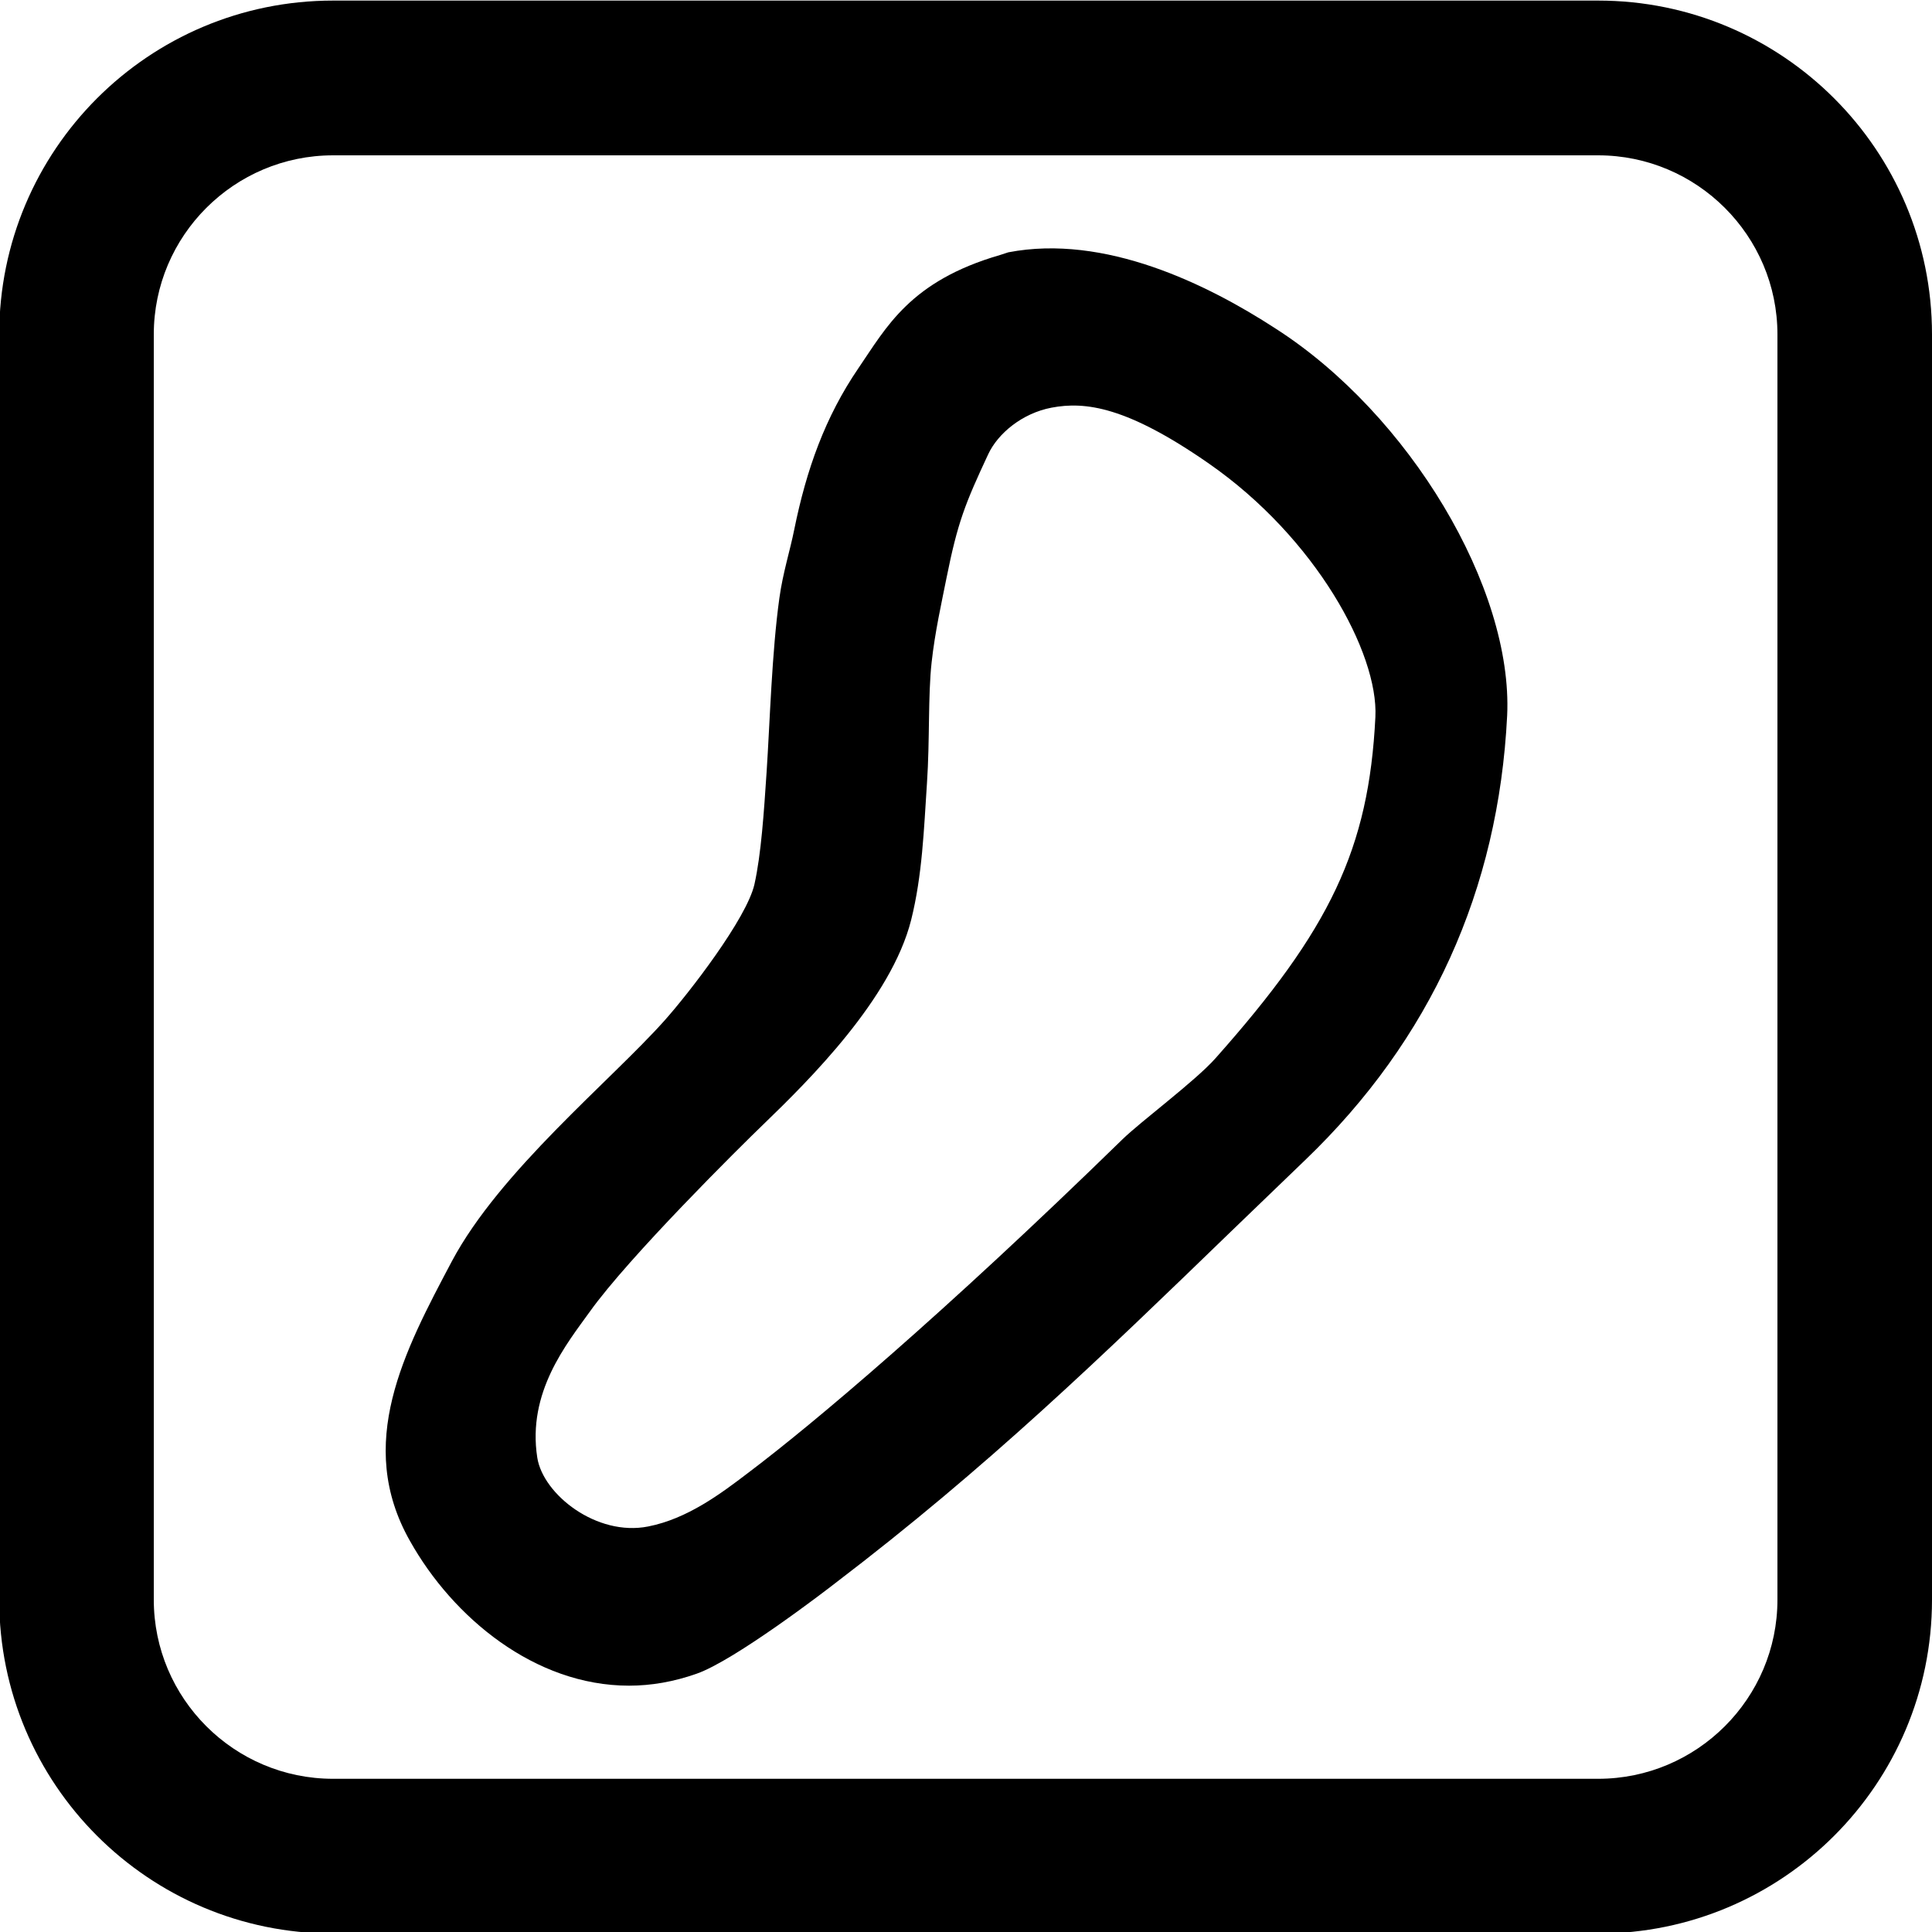
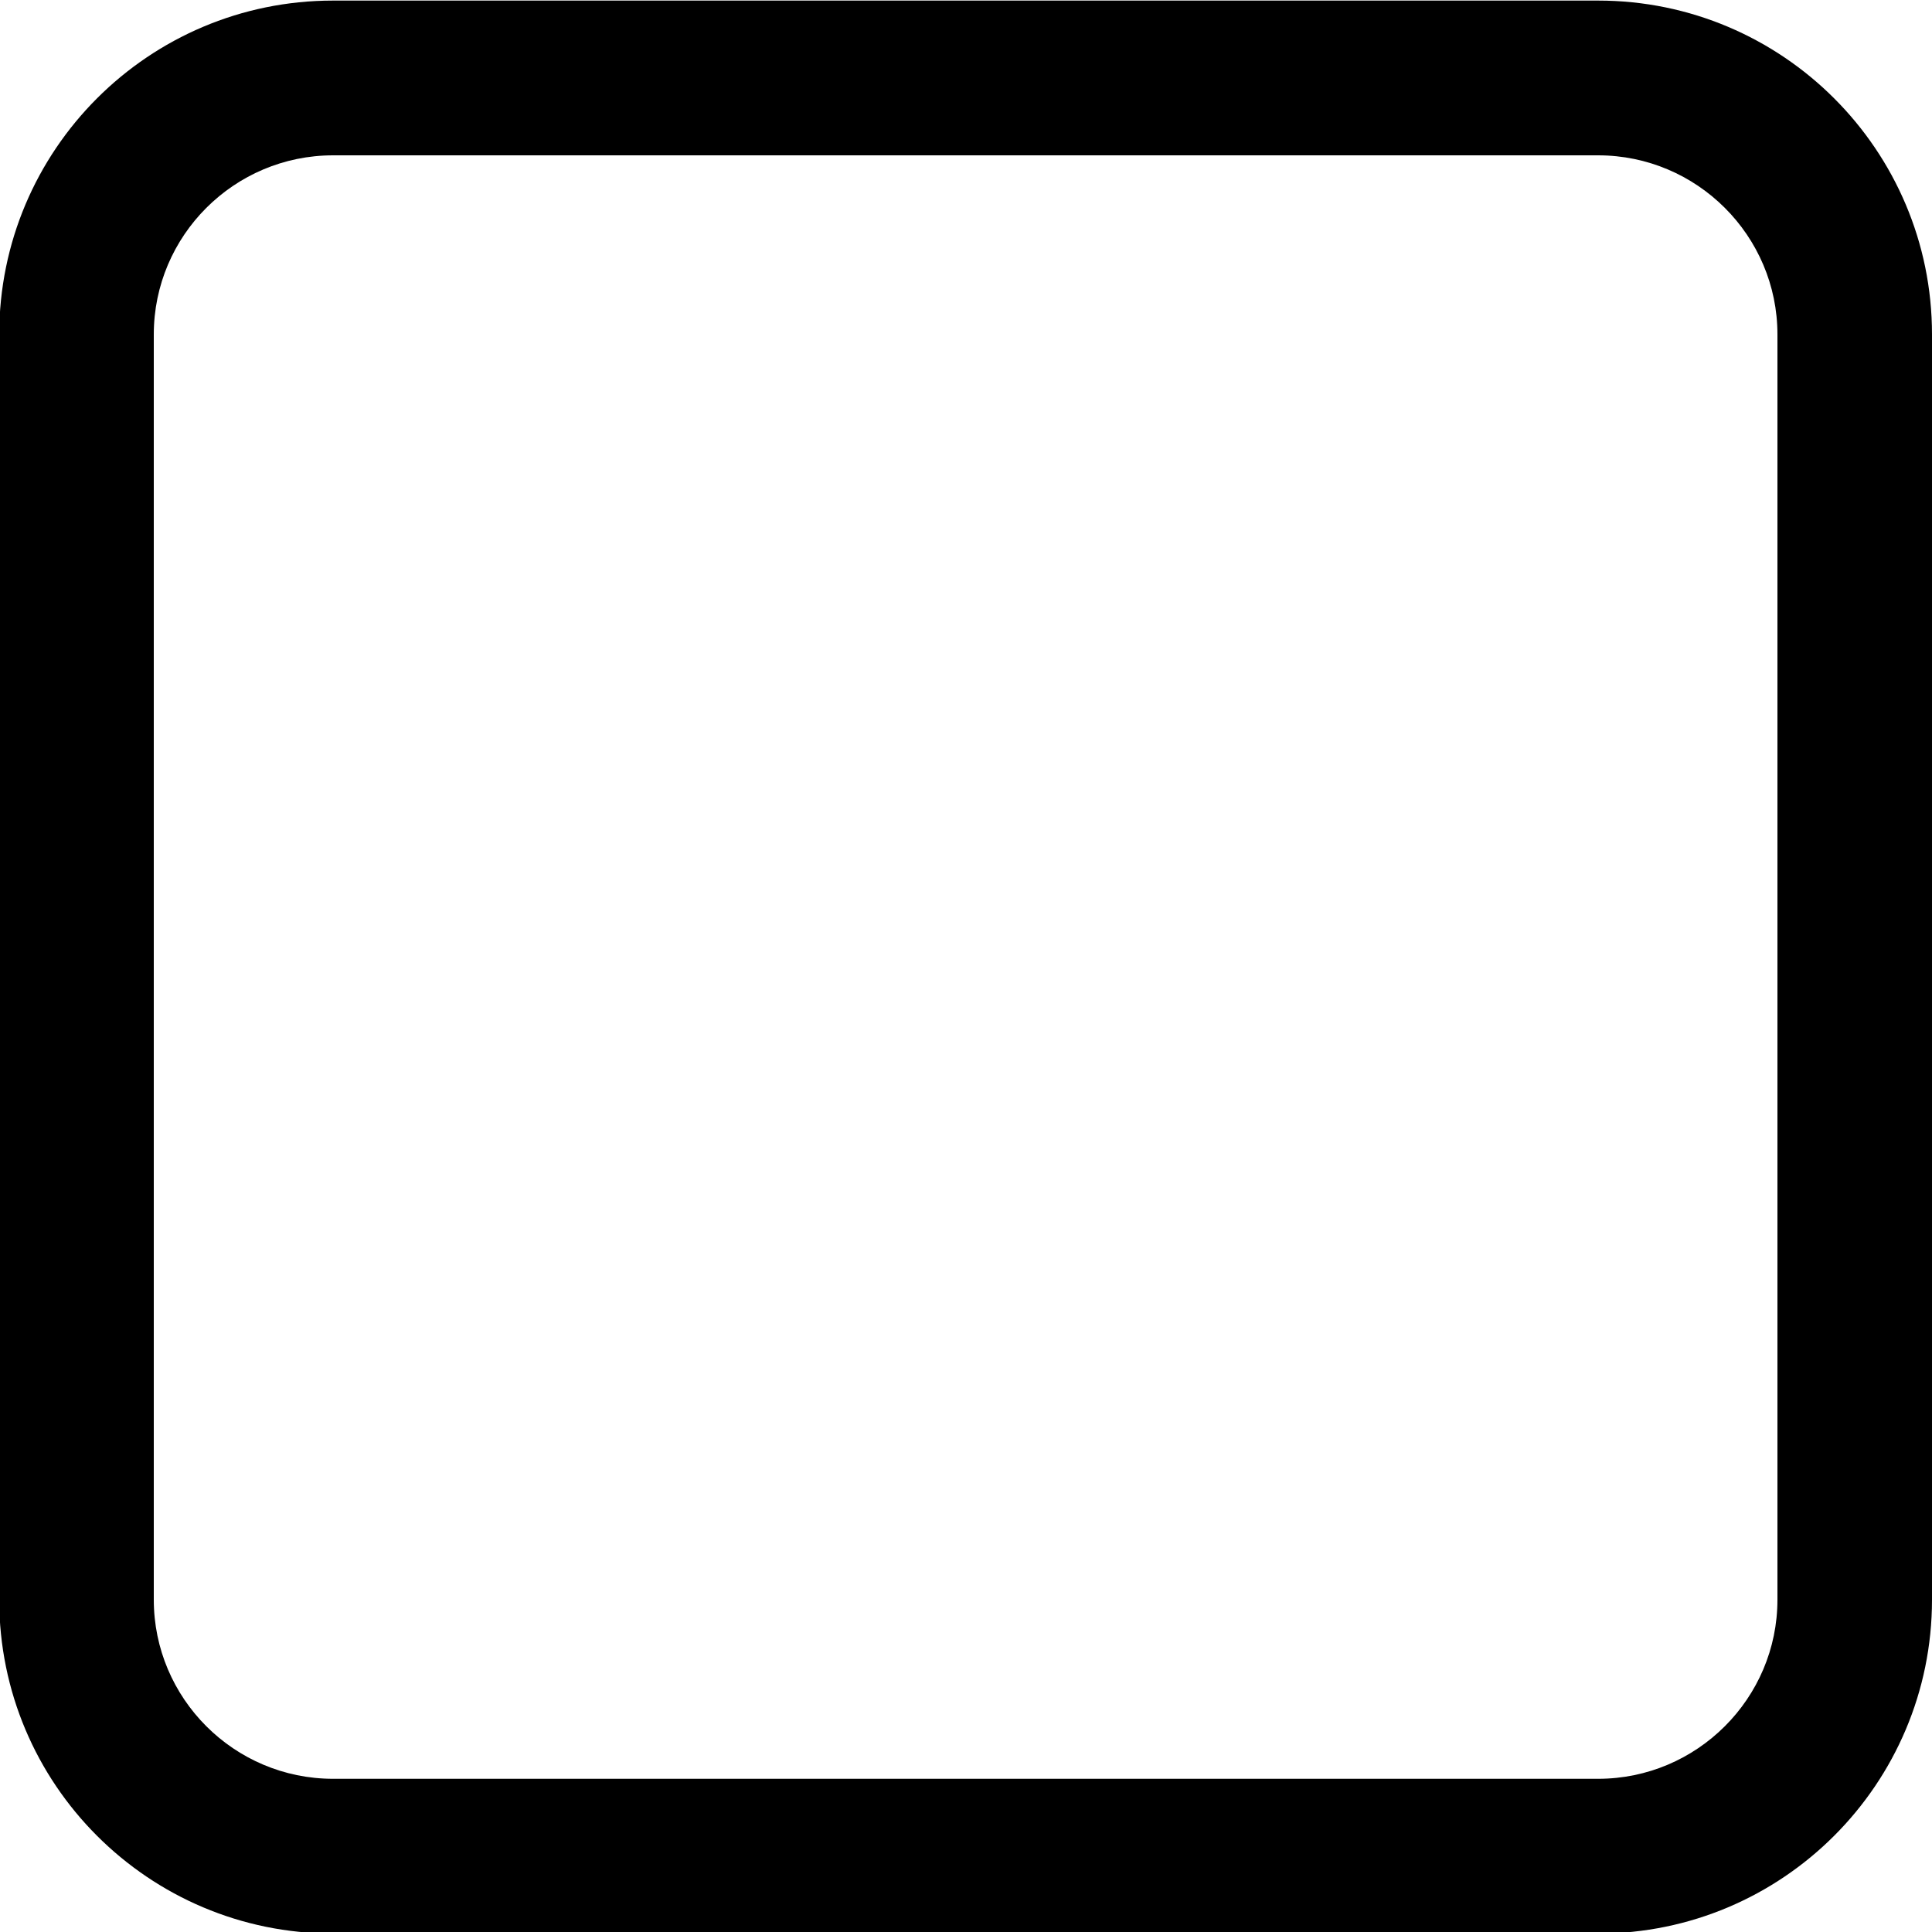
<svg xmlns="http://www.w3.org/2000/svg" version="1.1" id="Ebene_1" x="0px" y="0px" viewBox="0 0 100 100" style="enable-background:new 0 0 100 100;" xml:space="preserve">
  <style type="text/css">
	.st0{fill:none;stroke:#000000;stroke-width:2.079;stroke-miterlimit:10;}
	.st1{fill:none;}
	.st2{fill:none;stroke:#000000;stroke-width:0.872;stroke-linecap:round;stroke-miterlimit:10;}
</style>
  <g id="icons_00000172425045296458644510000001257445795789756841_">
    <g>
-       <path d="M32.56,87.25c-4.88,0-9.12-3.53-11.34-7.49c-2.85-5.03-0.3-9.82,2.17-14.48c2.48-4.66,8.19-9.31,10.99-12.44    c1.27-1.42,4.27-5.3,4.67-7.07c0.35-1.57,0.49-3.73,0.63-5.82c0.17-2.59,0.27-6.19,0.66-8.99c0.18-1.31,0.55-2.45,0.77-3.55    c0.63-3.11,1.6-5.83,3.32-8.35c1.45-2.12,2.67-4.51,7.33-5.86l0.43-0.14c4.98-0.96,10.29,1.64,13.84,3.95    c6.92,4.44,12.29,13.43,11.98,20.03c-0.45,9.03-3.96,16.77-10.45,23l-3.8,3.66c-6.79,6.57-12.65,12.24-20.51,18.23    c-0.51,0.4-5.22,4.01-7.19,4.7C34.87,87.05,33.7,87.25,32.56,87.25z M27.81,75.45c0.3,1.9,3.07,4.09,5.74,3.56    c2.03-0.4,3.75-1.69,5.18-2.78c3.34-2.52,10.04-8.16,19.36-17.25c0.95-0.93,3.76-3.01,4.82-4.2c5.93-6.67,7.94-10.83,8.28-17.67    c0.16-3.31-3.09-9.27-8.61-13.11c-4.25-2.96-6.41-3.23-8.15-2.9c-1.53,0.29-2.78,1.34-3.28,2.41c-1.2,2.57-1.58,3.52-2.16,6.41    c-0.24,1.21-0.6,2.8-0.77,4.37c-0.19,1.71-0.09,4.01-0.24,6.24c-0.16,2.4-0.24,4.77-0.82,7.09c-1.03,4.08-5.27,8.28-7.63,10.56    c-1.23,1.18-6.98,6.88-9,9.71C29.33,69.56,27.28,72.06,27.81,75.45z" />
-     </g>
+       </g>
  </g>
-   <path d="M82.72,0.03H17.24c-9.55,0-17.28,7.74-17.28,17.28V82.8c0,9.54,7.73,17.28,17.28,17.28h65.48c9.54,0,17.28-7.74,17.28-17.28  V17.31C100,7.77,92.26,0.03,82.72,0.03z M92,82.8c0,5.11-4.17,9.27-9.28,9.27H17.24c-5.12,0-9.28-4.16-9.28-9.27V17.31  c0-5.11,4.16-9.27,9.28-9.27h65.48c5.11,0,9.28,4.16,9.28,9.27V82.8z" />
+   <path d="M82.72,0.03H17.24c-9.55,0-17.28,7.74-17.28,17.28V82.8c0,9.54,7.73,17.28,17.28,17.28h65.48c9.54,0,17.28-7.74,17.28-17.28  V17.31C100,7.77,92.26,0.03,82.72,0.03z M92,82.8c0,5.11-4.17,9.27-9.28,9.27H17.24c-5.12,0-9.28-4.16-9.28-9.27V17.31  c0-5.11,4.16-9.27,9.28-9.27h65.48c5.11,0,9.28,4.16,9.28,9.27z" />
</svg>